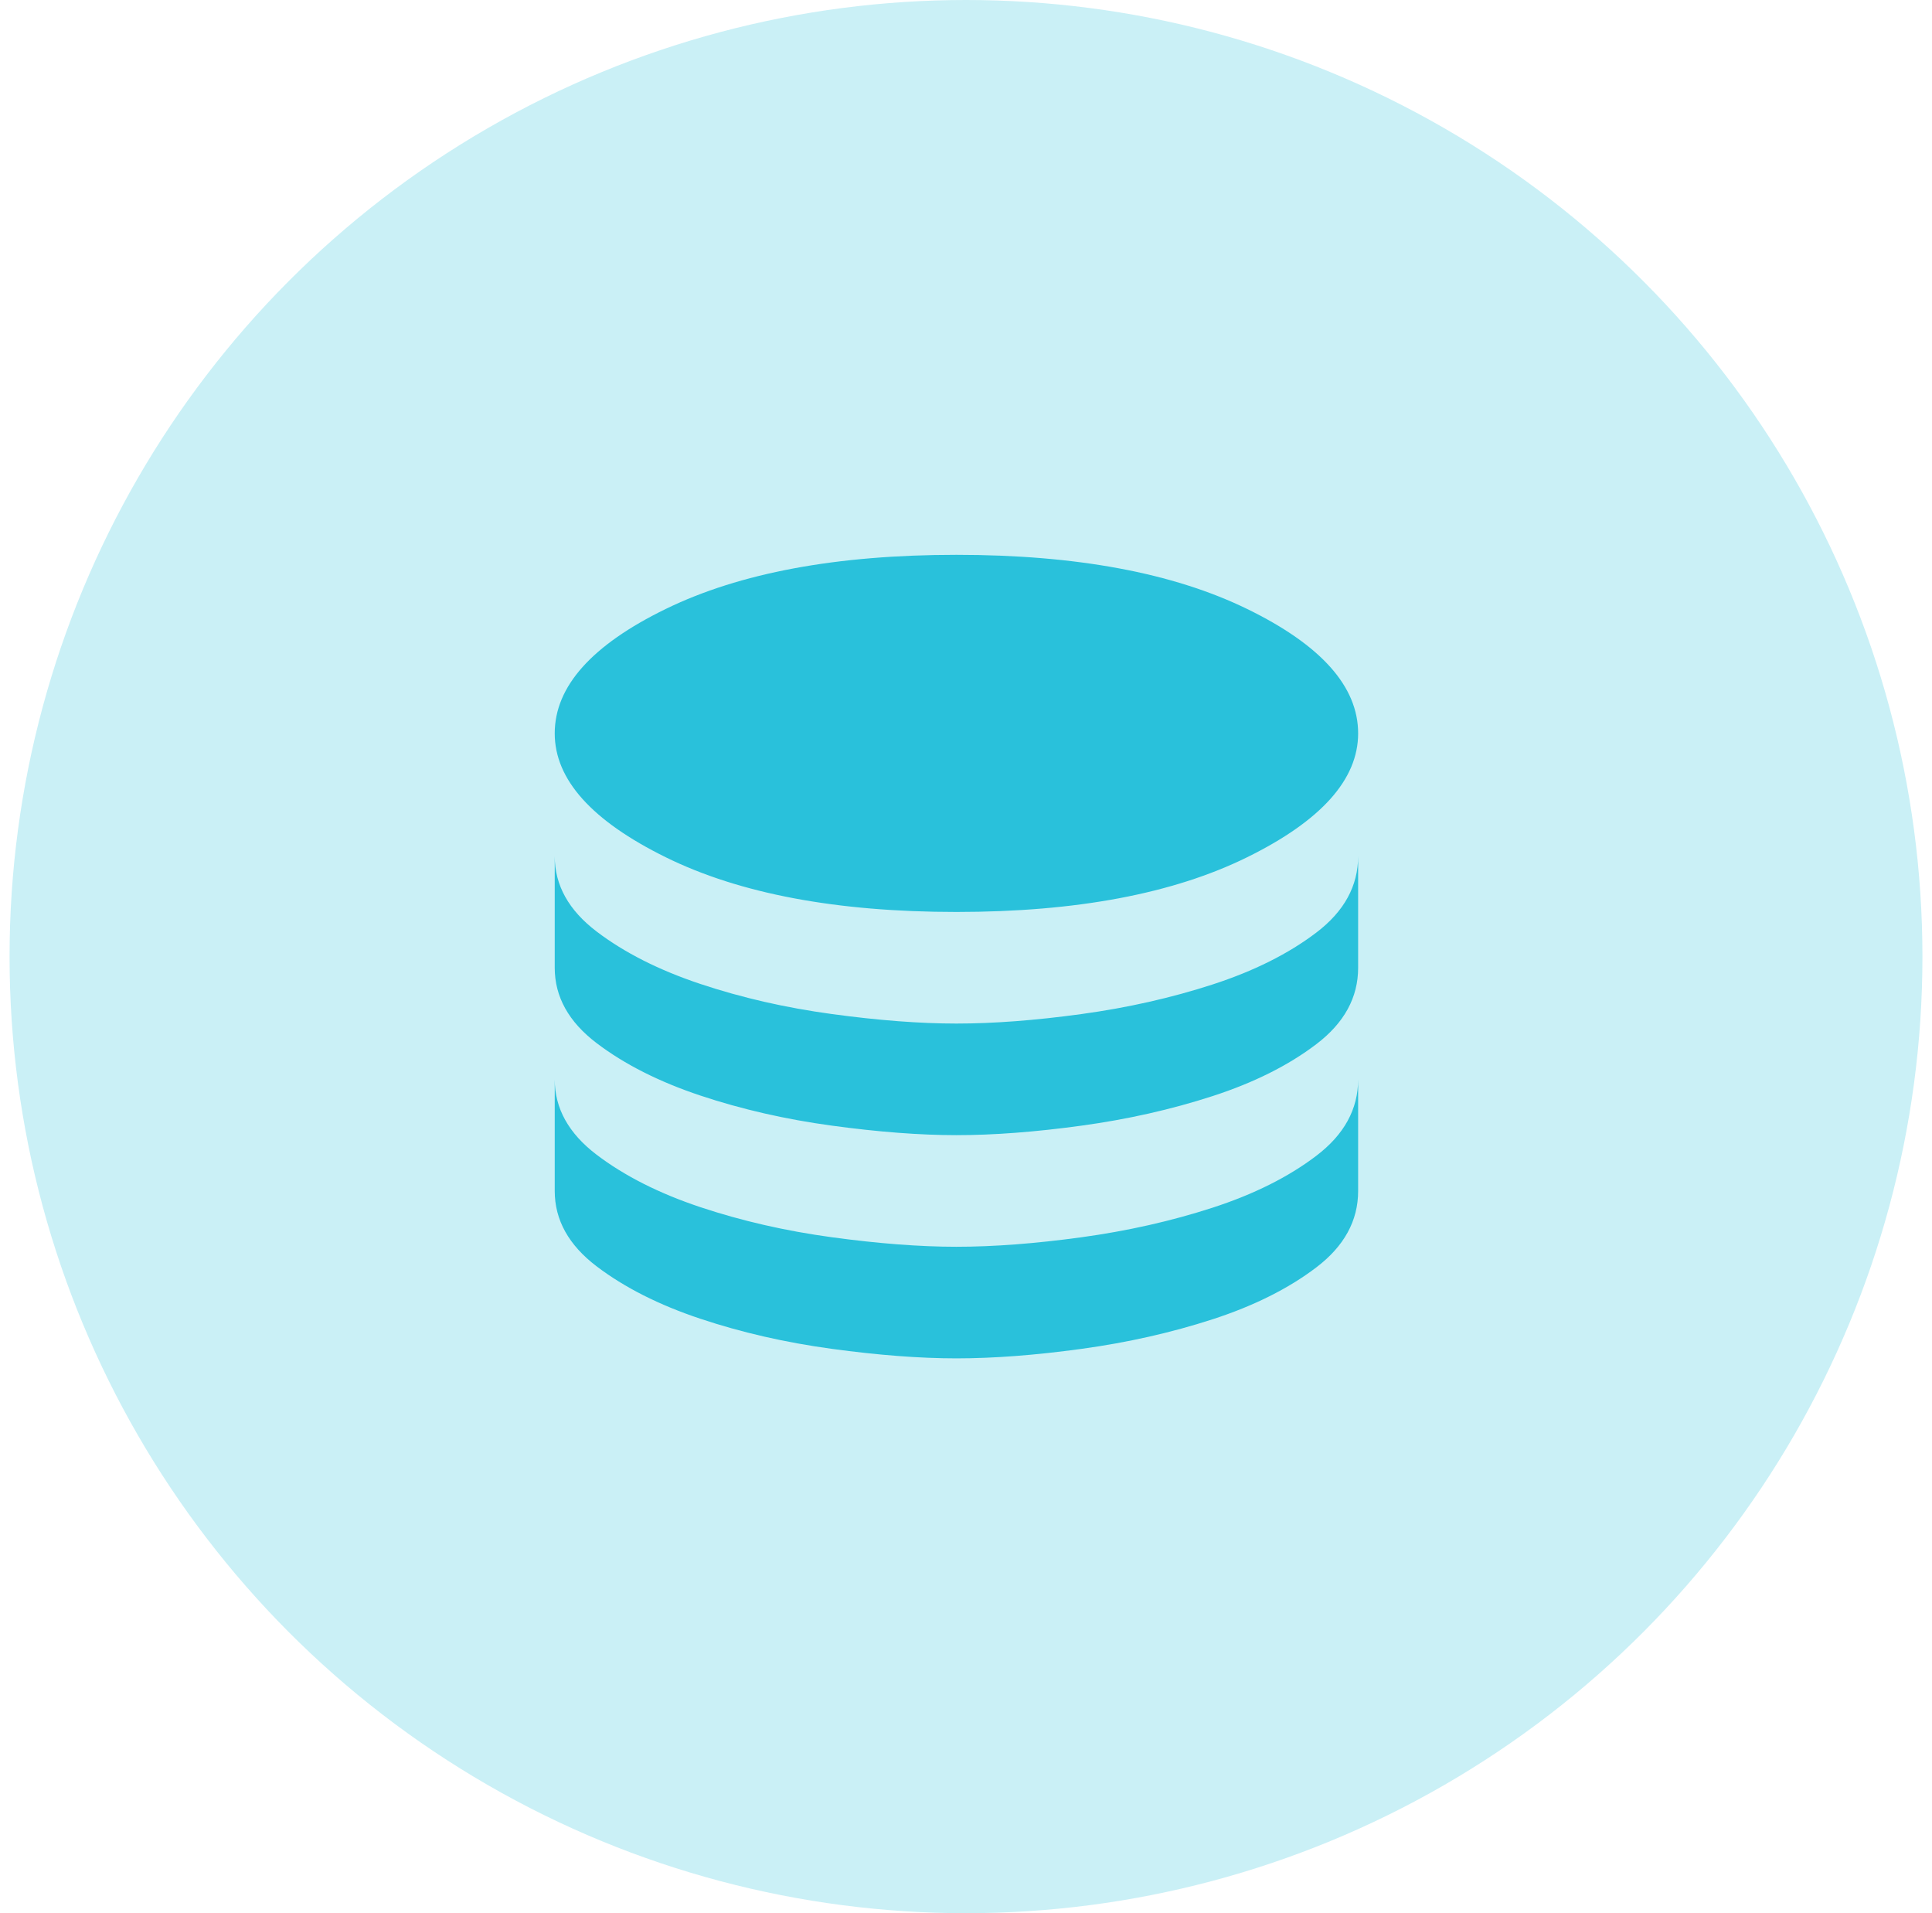
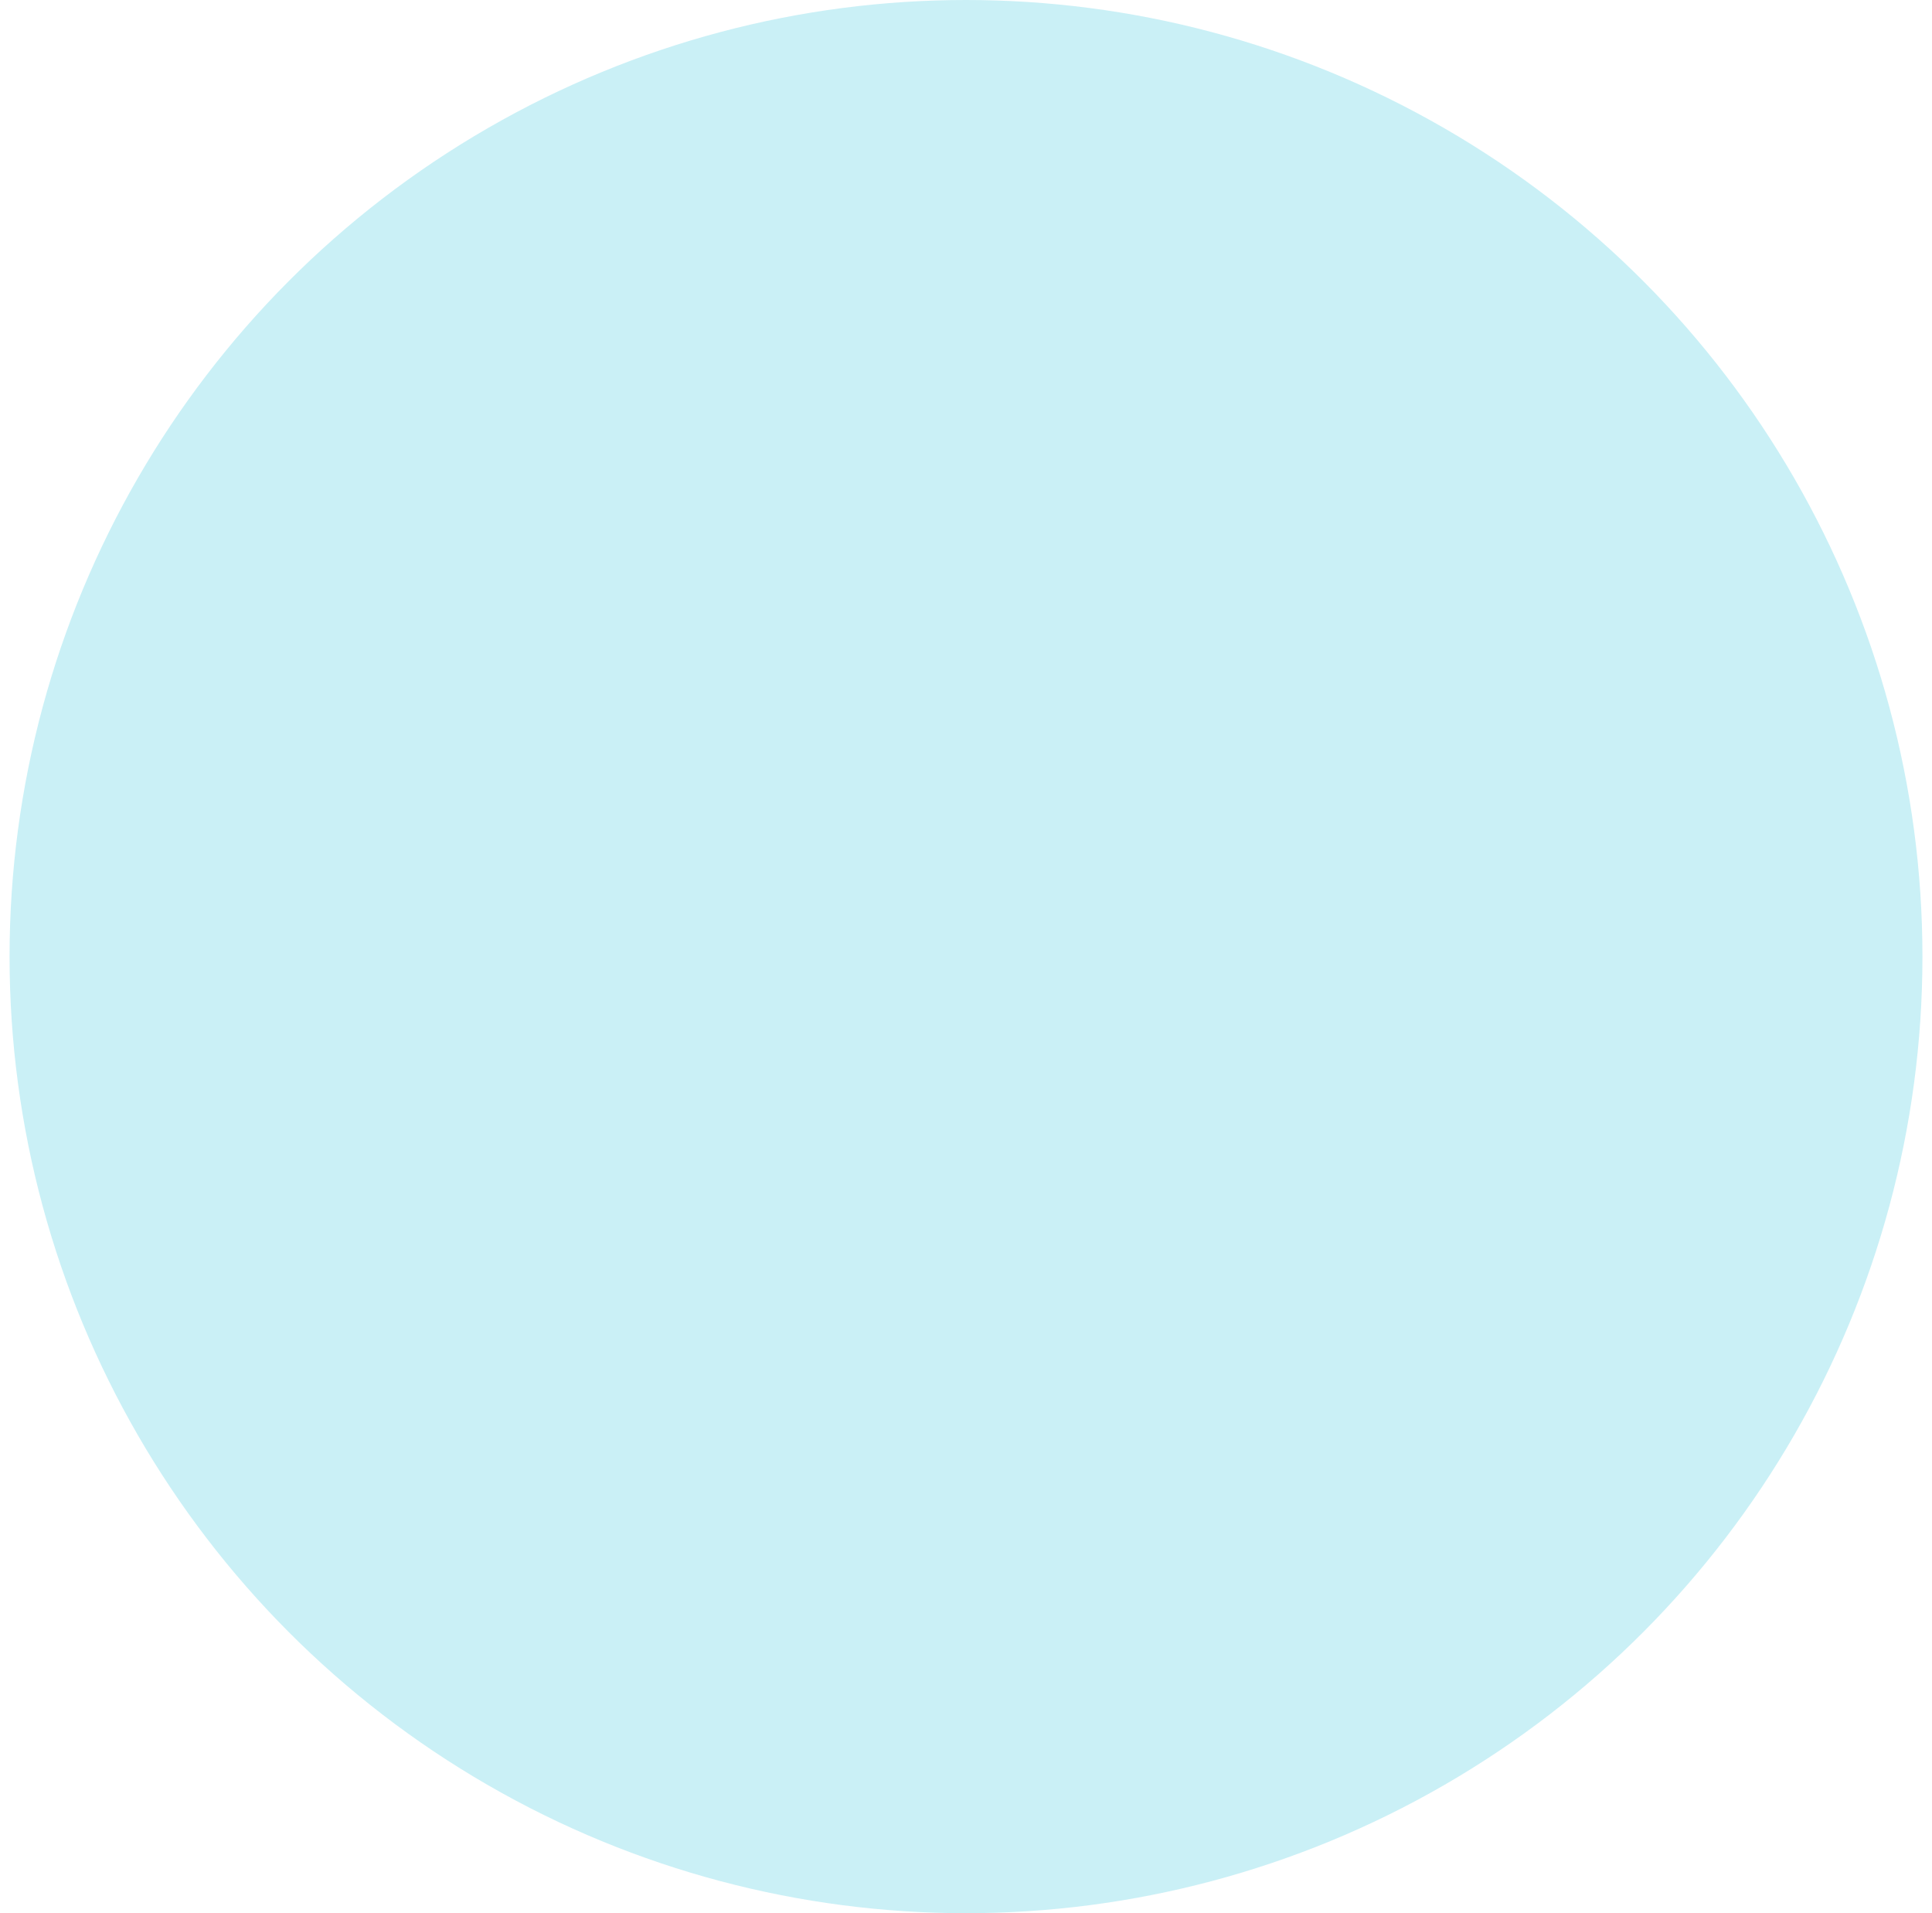
<svg xmlns="http://www.w3.org/2000/svg" width="101" height="100" viewBox="0 0 101 100" fill="none">
  <circle cx="50.5" cy="50" r="50" fill="#CAF0F6" />
-   <path d="M50 47.667C56.261 47.667 61.326 46.714 65.196 44.808C69.065 42.903 71 40.744 71 38.333C71 35.883 69.065 33.715 65.196 31.829C61.326 29.943 56.261 29 50 29C43.739 29 38.674 29.943 34.804 31.829C30.935 33.715 29 35.883 29 38.333C29 40.744 30.935 42.903 34.804 44.808C38.674 46.714 43.739 47.667 50 47.667ZM50 53.5C51.944 53.5 54.122 53.335 56.533 53.004C58.944 52.674 61.229 52.158 63.388 51.458C65.546 50.758 67.354 49.854 68.812 48.746C70.271 47.638 71 46.306 71 44.75V50.583C71 52.139 70.271 53.471 68.812 54.579C67.354 55.688 65.546 56.592 63.388 57.292C61.229 57.992 58.944 58.507 56.533 58.837C54.122 59.168 51.944 59.333 50 59.333C48.094 59.333 45.926 59.168 43.496 58.837C41.065 58.507 38.771 57.982 36.612 57.263C34.454 56.543 32.646 55.629 31.188 54.521C29.729 53.413 29 52.1 29 50.583V44.75C29 46.267 29.729 47.579 31.188 48.688C32.646 49.796 34.454 50.71 36.612 51.429C38.771 52.149 41.065 52.674 43.496 53.004C45.926 53.335 48.094 53.5 50 53.5ZM50 65.167C51.944 65.167 54.122 65.001 56.533 64.671C58.944 64.34 61.229 63.825 63.388 63.125C65.546 62.425 67.354 61.521 68.812 60.413C70.271 59.304 71 57.972 71 56.417V62.25C71 63.806 70.271 65.138 68.812 66.246C67.354 67.354 65.546 68.258 63.388 68.958C61.229 69.658 58.944 70.174 56.533 70.504C54.122 70.835 51.944 71 50 71C48.094 71 45.926 70.835 43.496 70.504C41.065 70.174 38.771 69.649 36.612 68.929C34.454 68.21 32.646 67.296 31.188 66.188C29.729 65.079 29 63.767 29 62.25V56.417C29 57.933 29.729 59.246 31.188 60.354C32.646 61.462 34.454 62.376 36.612 63.096C38.771 63.815 41.065 64.34 43.496 64.671C45.926 65.001 48.094 65.167 50 65.167Z" fill="#29C1DB" />
</svg>